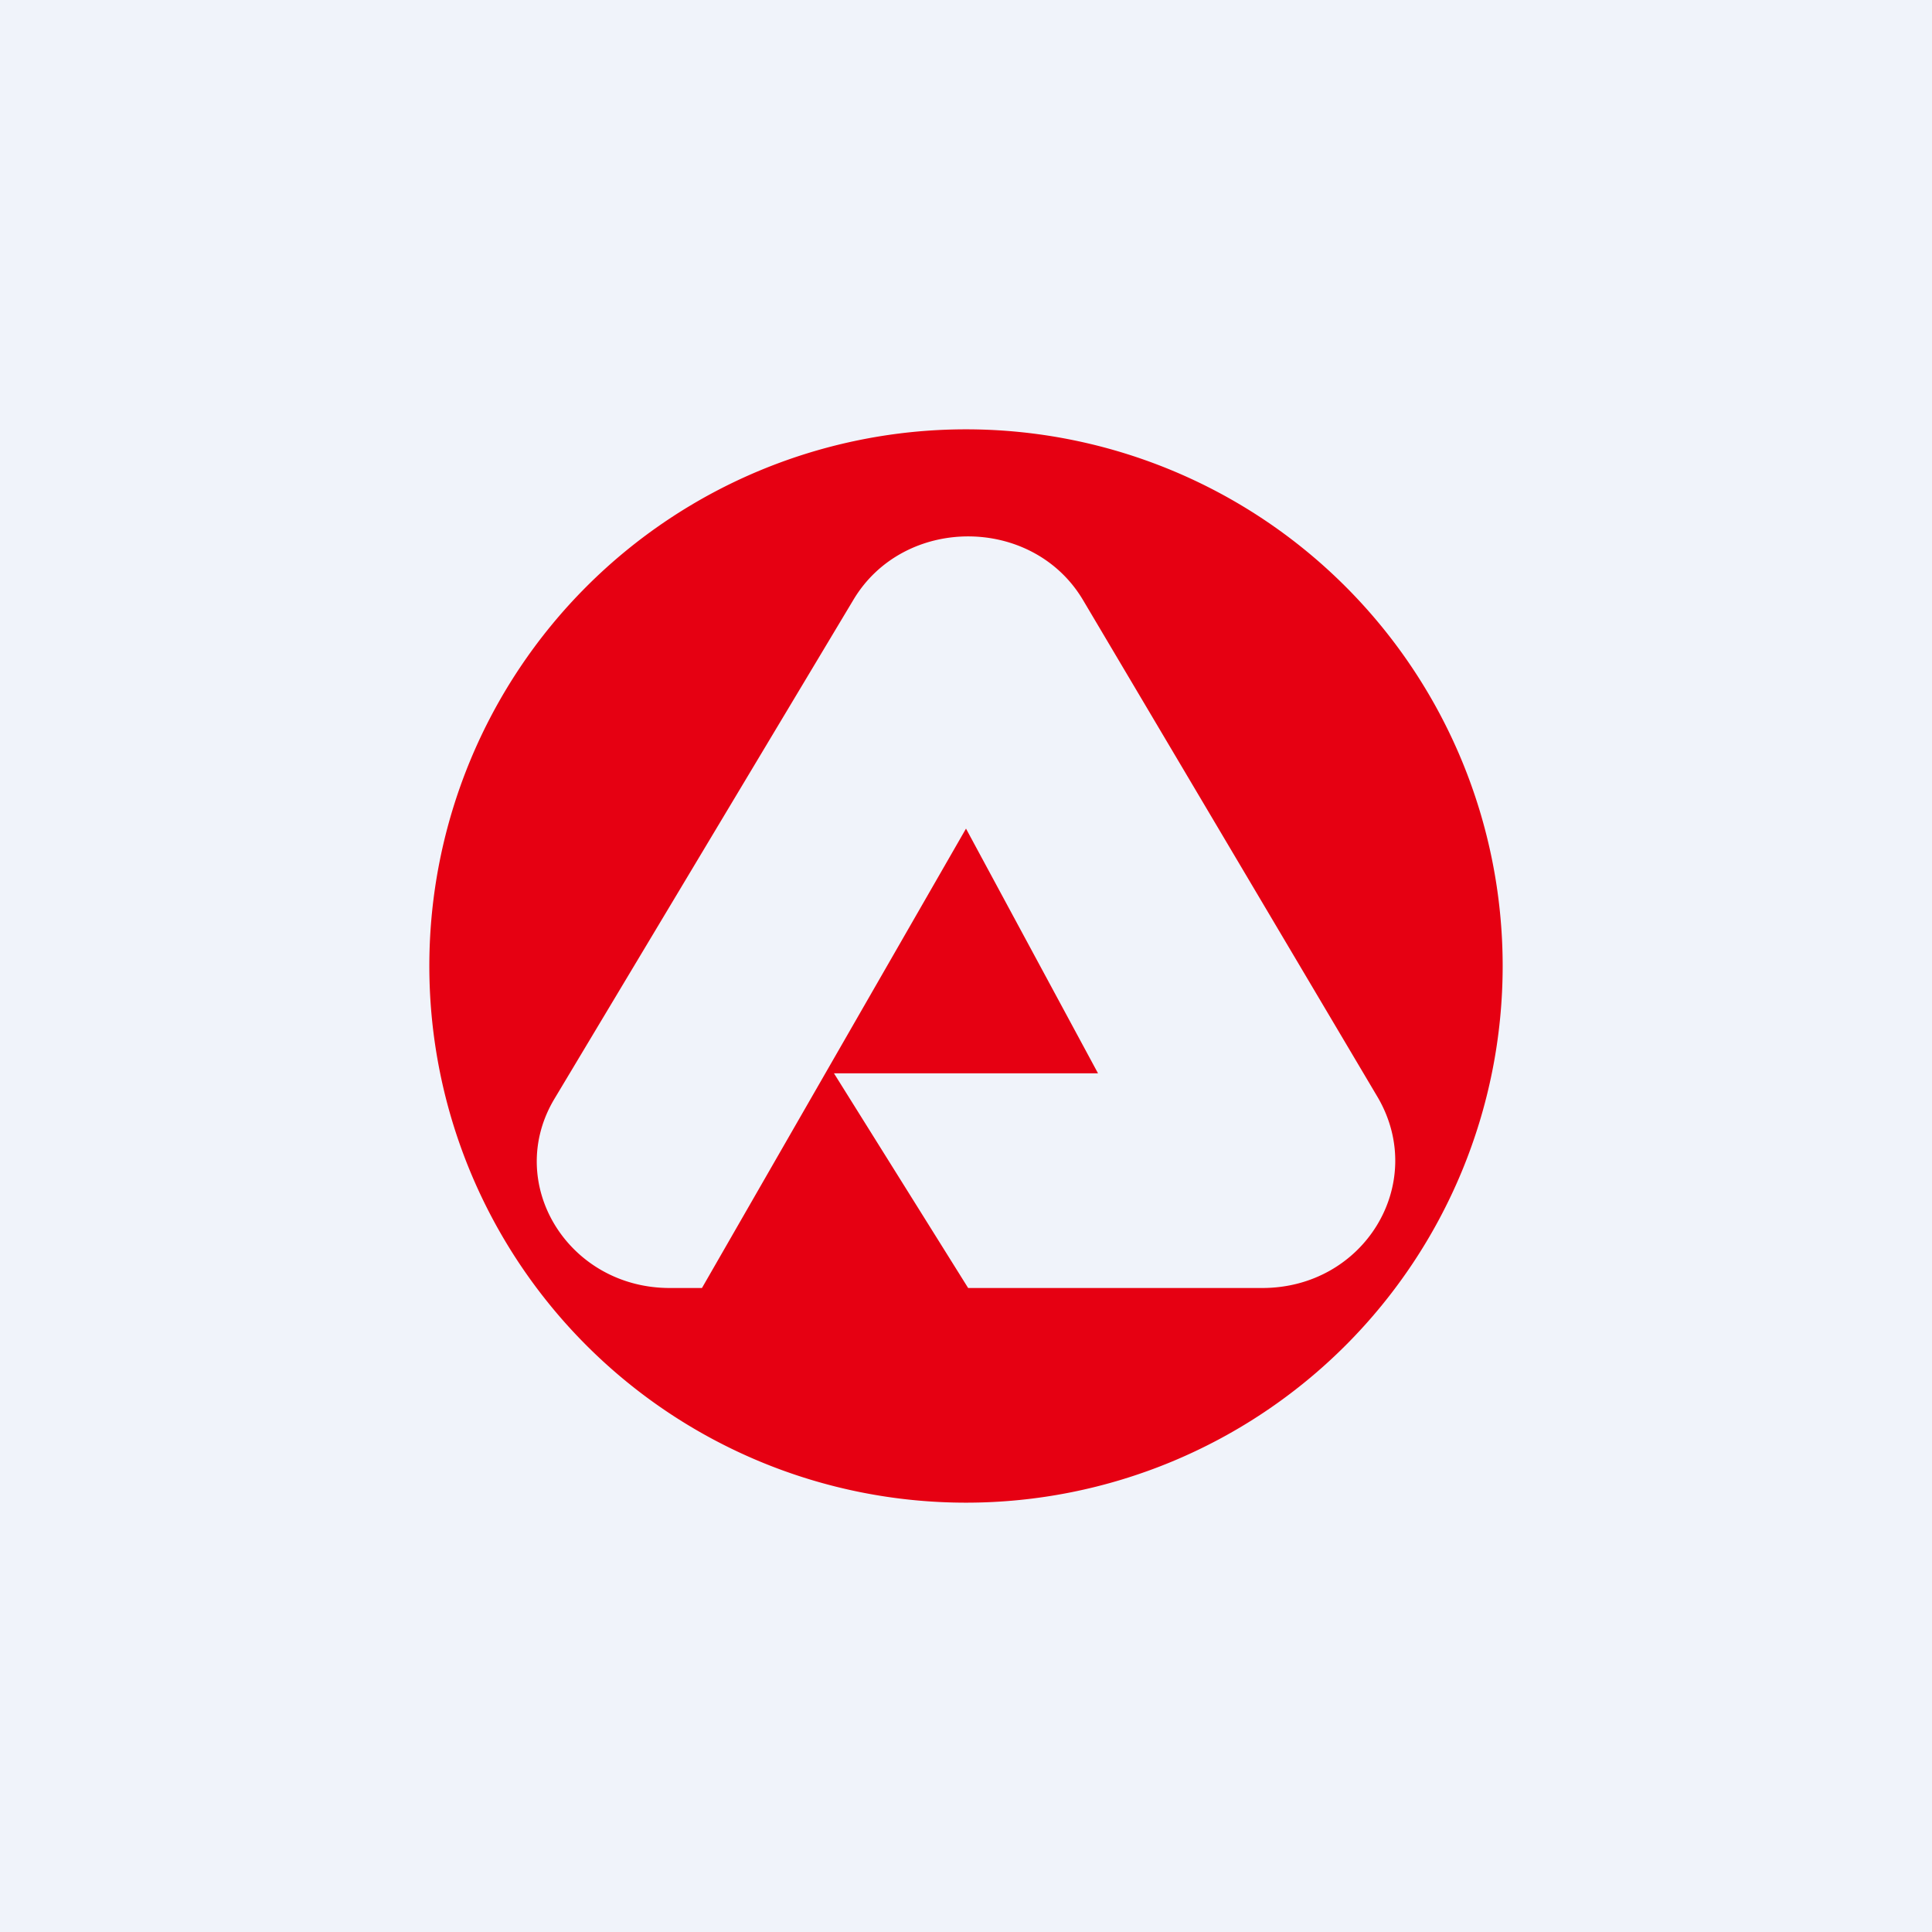
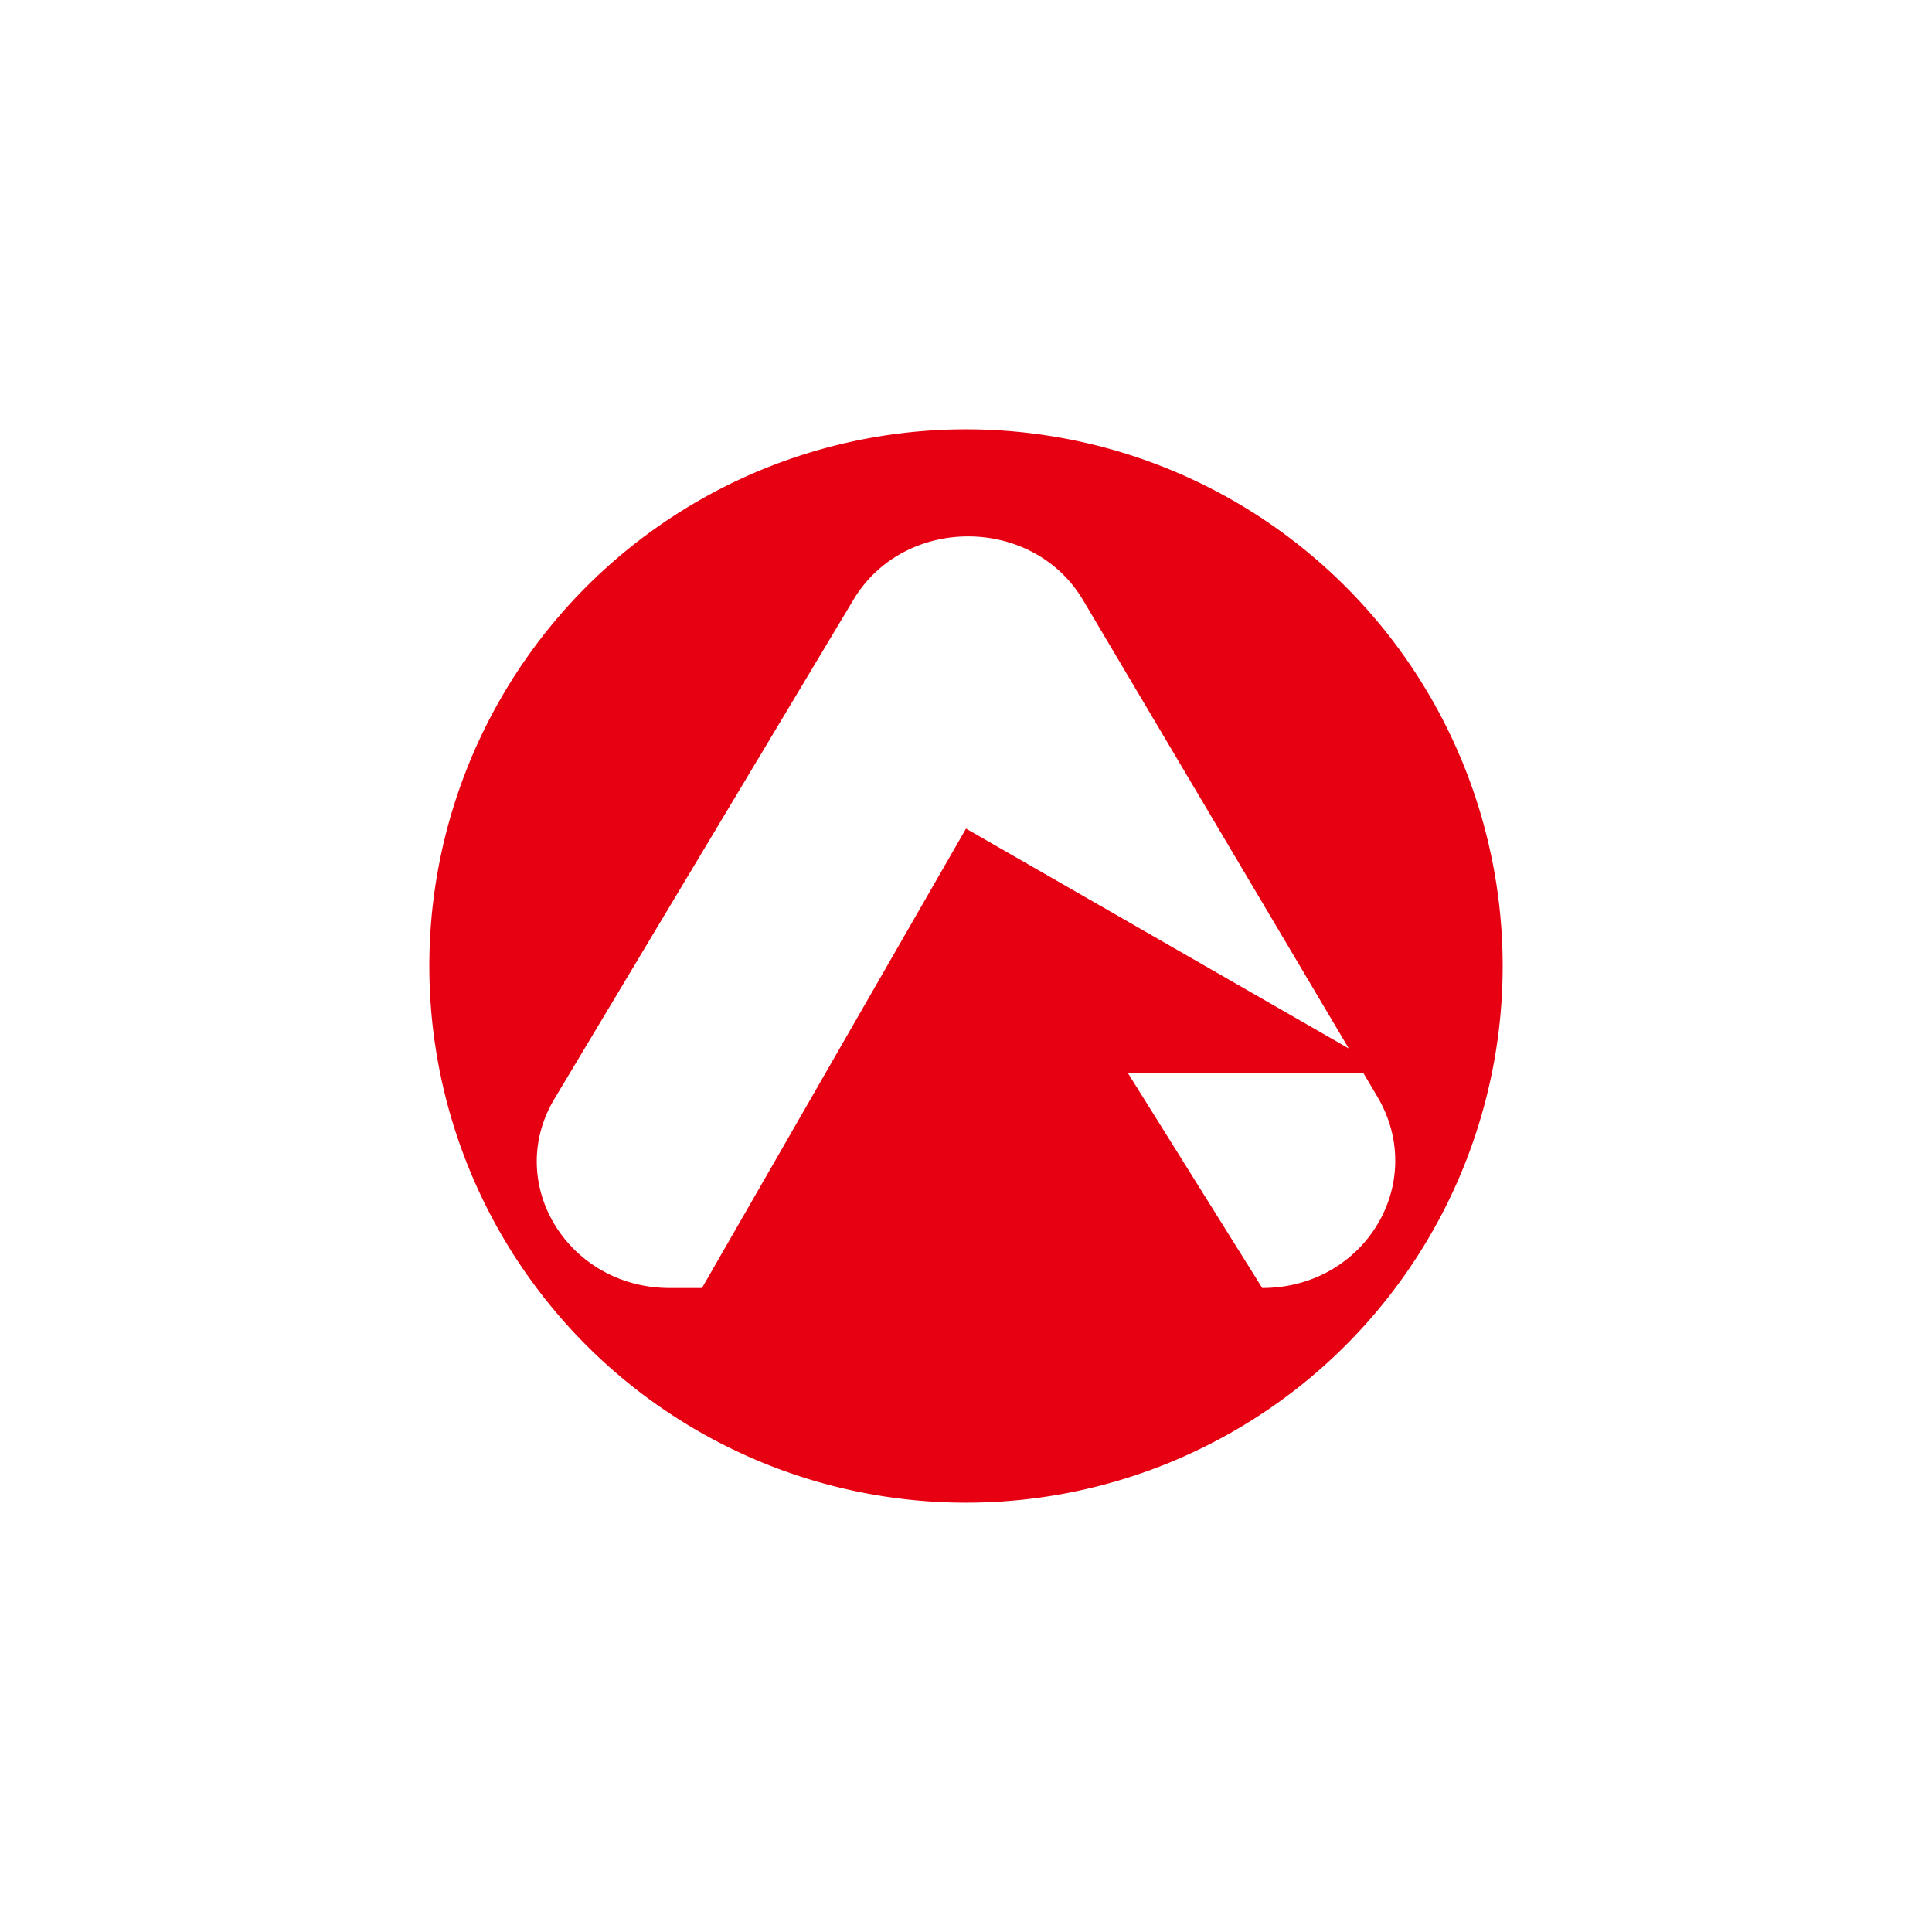
<svg xmlns="http://www.w3.org/2000/svg" width="18" height="18" viewBox="0 0 18 18">
-   <path fill="#F0F3FA" d="M0 0h18v18H0z" />
-   <path d="M9 14A5 5 0 1 0 9 4a5 5 0 0 0 0 10Zm-2.46-2h-.3c-.95 0-1.55-.98-1.07-1.77l2.78-4.64c.47-.79 1.67-.79 2.14 0l2.75 4.64c.46.8-.13 1.77-1.08 1.77H9.02l-1.25-2h2.46L9 7.72 6.54 12Z" fill="#E60012" />
+   <path d="M9 14A5 5 0 1 0 9 4a5 5 0 0 0 0 10Zm-2.46-2h-.3c-.95 0-1.55-.98-1.07-1.77l2.78-4.64c.47-.79 1.67-.79 2.14 0l2.75 4.64c.46.8-.13 1.77-1.08 1.77l-1.25-2h2.46L9 7.72 6.54 12Z" fill="#E60012" />
</svg>